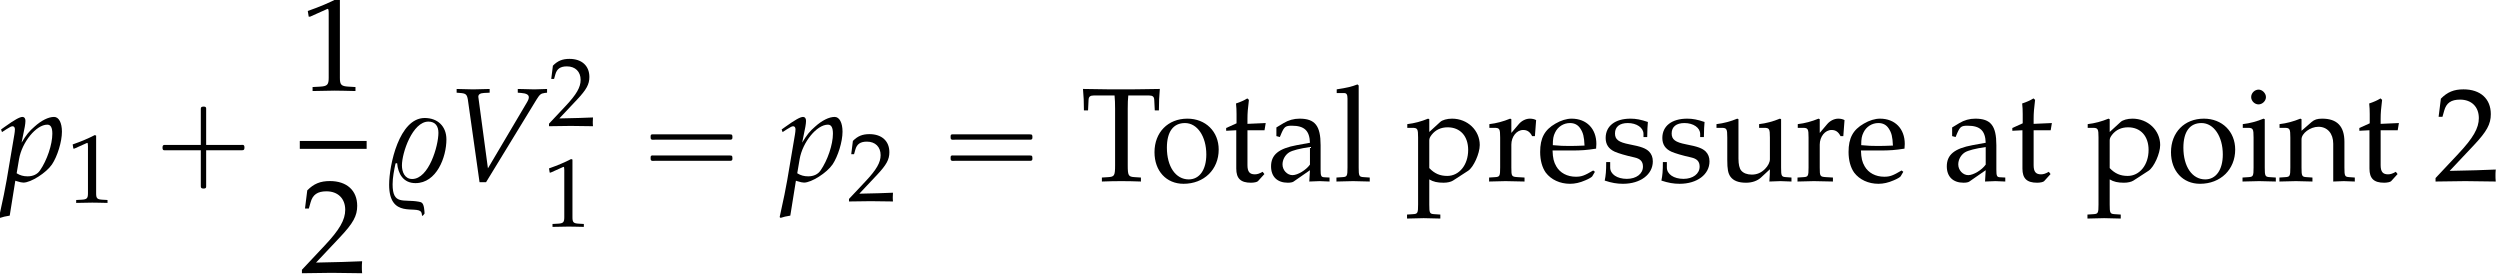
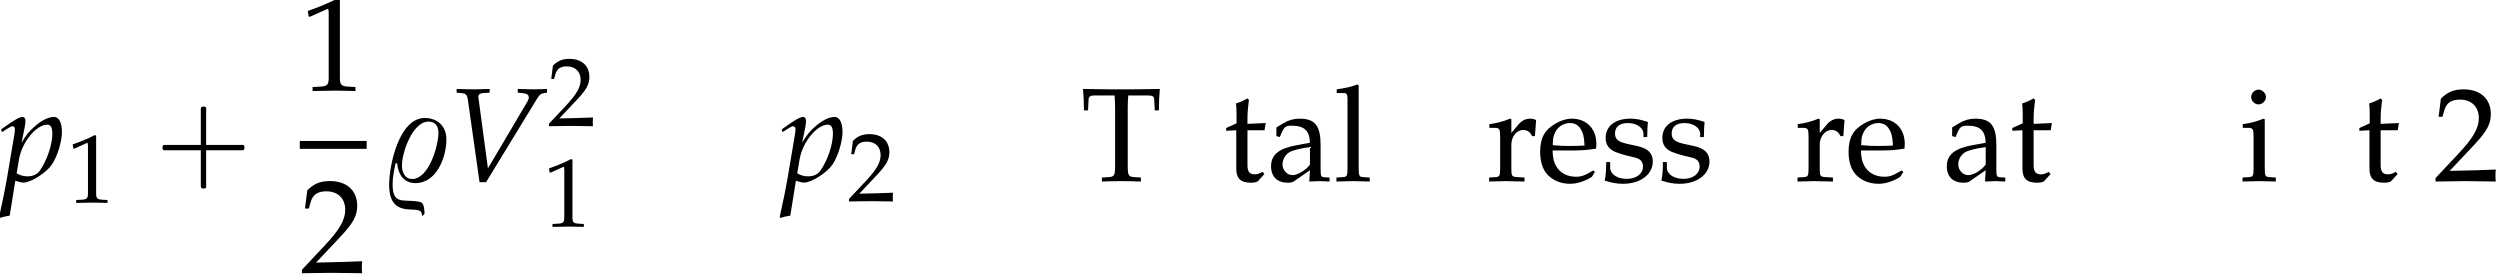
<svg xmlns="http://www.w3.org/2000/svg" xmlns:xlink="http://www.w3.org/1999/xlink" version="1.1" width="204.015pt" height="22.336pt" viewBox="131.108 70.012 204.015 22.336">
  <defs>
    <path id="g2-37" d="M5.315-3.402C5.315-4.478 4.597-5.152 3.543-5.152C1.456-5.152 .641-1.304 .641 .293C.641 3.097 2.902 1.967 3.25 2.521C3.304 2.598 3.315 2.728 3.326 2.826H3.38C3.413 2.793 3.51 2.695 3.532 2.641C3.521 2.435 3.5 1.913 3.315 1.772C3.239 1.706 3.13 1.695 3.032 1.674C1.804 1.456 .924 1.978 .924 .261C.924-.293 1.043-.891 1.163-1.445L1.293-1.467C1.369-.587 1.804 .163 2.793 .163C4.51 .163 5.315-1.945 5.315-3.402ZM4.663-3.945C4.663-2.869 3.88-.174 2.521-.174C1.913-.174 1.685-.75 1.685-1.282C1.685-2.326 2.554-4.858 3.847-4.858C4.413-4.858 4.663-4.478 4.663-3.945Z" />
    <use id="g8-49" xlink:href="#g5-49" transform="scale(1.369)" />
    <use id="g8-50" xlink:href="#g5-50" transform="scale(1.369)" />
    <use id="g8-84" xlink:href="#g5-84" transform="scale(1.369)" />
    <use id="g8-97" xlink:href="#g5-97" transform="scale(1.369)" />
    <use id="g8-101" xlink:href="#g5-101" transform="scale(1.369)" />
    <use id="g8-105" xlink:href="#g5-105" transform="scale(1.369)" />
    <use id="g8-108" xlink:href="#g5-108" transform="scale(1.369)" />
    <use id="g8-110" xlink:href="#g5-110" transform="scale(1.369)" />
    <use id="g8-111" xlink:href="#g5-111" transform="scale(1.369)" />
    <use id="g8-112" xlink:href="#g5-112" transform="scale(1.369)" />
    <use id="g8-114" xlink:href="#g5-114" transform="scale(1.369)" />
    <use id="g8-115" xlink:href="#g5-115" transform="scale(1.369)" />
    <use id="g8-116" xlink:href="#g5-116" transform="scale(1.369)" />
    <use id="g8-117" xlink:href="#g5-117" transform="scale(1.369)" />
    <path id="g3-86" d="M3.369-1.043L2.598-6.782L2.587-6.858C2.565-7.064 2.728-7.184 3.054-7.195L3.51-7.217V-7.521L3.065-7.51C2.663-7.499 2.358-7.488 2.163-7.488S1.663-7.499 1.261-7.51L.815-7.521V-7.217L1.087-7.195C1.565-7.162 1.652-7.075 1.728-6.673L2.684 .087H3.217L7.325-6.641C7.597-7.075 7.684-7.151 7.999-7.195L8.195-7.217V-7.521L7.869-7.51C7.575-7.499 7.325-7.488 7.151-7.488C7.043-7.488 6.749-7.499 6.304-7.51L5.804-7.521V-7.217L6.086-7.195C6.499-7.162 6.706-7.054 6.706-6.847C6.706-6.727 6.662-6.608 6.532-6.391L3.369-1.043Z" />
    <path id="g3-112" d="M1.25-.033L1.348 0C1.63 .087 1.793 .12 1.913 .12C2.521 .12 3.771-.674 4.239-1.359C4.684-2.022 5.054-3.217 5.054-4.032C5.054-4.76 4.804-5.239 4.413-5.239C3.956-5.239 3.38-4.956 2.815-4.445C2.369-4.065 2.152-3.782 1.761-3.141L2.022-4.434C2.054-4.619 2.076-4.782 2.076-4.912C2.076-5.119 1.989-5.239 1.837-5.239C1.609-5.239 1.196-5.01 .391-4.434L.087-4.217L.163-4L.511-4.228C.815-4.423 .935-4.478 1.032-4.478C1.141-4.478 1.217-4.38 1.217-4.228C1.217-4.141 1.196-3.923 1.174-3.815L.543-.087C.435 .565 .228 1.554 .011 2.532L-.076 2.934L0 3C.228 2.924 .446 2.869 .793 2.815L1.25-.033ZM1.554-1.793C1.793-3.184 2.956-4.608 3.858-4.608C4.141-4.608 4.271-4.369 4.271-3.869C4.271-2.989 3.837-1.695 3.26-.869C3.043-.554 2.695-.391 2.25-.391C1.913-.391 1.641-.467 1.359-.641L1.554-1.793Z" />
    <path id="g0-0" d="M4.025-2.956H1.658H1.102C1.025-2.956 .938-2.945 .916-2.858S.884-2.596 .96-2.542C1.015-2.509 1.091-2.52 1.156-2.52H1.604H4.025V-.142C4.025 .044 4.025 .218 4.025 .404C4.025 .48 4.036 .567 4.124 .589C4.2 .611 4.375 .622 4.429 .556C4.473 .502 4.462 .415 4.462 .349V-.098V-2.52H6.829H7.385C7.462-2.52 7.549-2.531 7.571-2.618S7.604-2.88 7.527-2.935C7.473-2.967 7.396-2.956 7.331-2.956H6.884H4.462V-5.378V-5.825C4.462-5.891 4.473-5.978 4.429-6.033C4.375-6.098 4.2-6.087 4.124-6.065C4.036-6.044 4.025-5.956 4.025-5.88C4.025-5.695 4.025-5.52 4.025-5.335V-2.956Z" />
-     <path id="g0-16" d="M.982-3.807C.949-3.796 .927-3.775 .916-3.742S.905-3.665 .905-3.633C.905-3.545 .895-3.436 .982-3.393C1.058-3.36 1.178-3.382 1.265-3.382H1.909H5.978H7.124C7.211-3.382 7.309-3.382 7.396-3.382C7.451-3.382 7.505-3.382 7.538-3.425C7.582-3.458 7.582-3.513 7.582-3.567C7.582-3.655 7.593-3.785 7.484-3.807C7.44-3.818 7.385-3.818 7.342-3.818H7.08H6.24H2.509H1.44H1.145C1.091-3.818 1.036-3.829 .982-3.807ZM.982-2.084C.949-2.073 .927-2.051 .916-2.018S.905-1.942 .905-1.909C.905-1.822 .895-1.713 .982-1.669C1.058-1.636 1.178-1.658 1.265-1.658H1.909H5.978H7.135H7.396C7.451-1.658 7.505-1.658 7.538-1.702C7.582-1.735 7.582-1.789 7.582-1.844C7.582-1.931 7.593-2.062 7.484-2.084C7.44-2.095 7.385-2.095 7.342-2.095H7.08H6.24H2.509H1.44H1.145C1.091-2.095 1.036-2.105 .982-2.084Z" />
    <path id="g5-49" d="M.532-4.407H.611L1.636-4.867C1.644-4.875 1.652-4.875 1.66-4.875C1.707-4.875 1.723-4.804 1.723-4.613V-.762C1.723-.349 1.636-.262 1.207-.238L.762-.214V.024C1.985 0 1.985 0 2.072 0C2.176 0 2.35 0 2.62 .008C2.716 .016 2.994 .016 3.319 .024V-.214L2.906-.238C2.469-.262 2.39-.349 2.39-.762V-5.471L2.279-5.511C1.763-5.241 1.199-5.002 .476-4.748L.532-4.407Z" />
    <path id="g5-50" d="M.127-.183V.024C1.612 0 1.612 0 1.898 0S2.184 0 3.716 .024C3.7-.143 3.7-.222 3.7-.333C3.7-.437 3.7-.516 3.716-.691C2.803-.651 2.438-.643 .969-.611L2.414-2.144C3.184-2.962 3.422-3.398 3.422-3.994C3.422-4.907 2.803-5.471 1.795-5.471C1.223-5.471 .834-5.312 .445-4.915L.31-3.835H.54L.643-4.2C.77-4.661 1.056-4.859 1.588-4.859C2.271-4.859 2.708-4.431 2.708-3.756C2.708-3.16 2.374-2.573 1.477-1.62L.127-.183Z" />
    <path id="g5-84" d="M2.025-5.106C2.049-4.836 2.057-4.653 2.057-4.312V-.953C2.057-.326 2.017-.262 1.652-.238L1.27-.214V.024C1.739 .008 2.017 0 2.43 0S3.128 .008 3.597 .024V-.214L3.216-.238C2.851-.262 2.811-.326 2.811-.953V-4.312C2.811-4.669 2.819-4.844 2.843-5.106H4.073C4.296-5.106 4.383-5.034 4.391-4.844L4.423-4.216H4.669C4.669-4.732 4.685-5.042 4.724-5.495C4.153-5.487 3.891-5.487 3.668-5.479C3.359-5.471 3.128-5.471 3.009-5.471H1.755C1.675-5.471 1.247-5.479 .683-5.487L.143-5.495C.183-5.042 .199-4.732 .199-4.216H.445L.476-4.844C.484-5.034 .572-5.106 .794-5.106H2.025Z" />
    <path id="g5-97" d="M2.573-.651L2.533 .024C3.049 0 3.049 0 3.152 0C3.192 0 3.391 .008 3.74 .024V-.214L3.43-.23C3.24-.238 3.208-.302 3.208-.691V-2.144C3.208-3.303 2.874-3.724 1.953-3.724C1.612-3.724 1.294-3.637 .993-3.454L.572-3.2V-2.684L.778-2.628L.881-2.874C1.048-3.248 1.128-3.303 1.493-3.303C2.239-3.303 2.549-3.009 2.573-2.287L1.787-2.144C.707-1.945 .254-1.572 .254-.881C.254-.262 .627 .095 1.255 .095C1.397 .095 1.532 .071 1.588 .032L2.573-.651ZM2.573-.985C2.342-.659 1.842-.357 1.532-.357C1.215-.357 .937-.651 .937-.993C.937-1.286 1.096-1.564 1.334-1.715C1.532-1.834 1.969-1.945 2.573-2.033V-.985Z" />
    <path id="g5-101" d="M3.47-.556L3.367-.635C2.859-.333 2.676-.262 2.334-.262C1.818-.262 1.39-.492 1.167-.881C1.016-1.143 .961-1.366 .945-1.826H2.104C2.652-1.826 2.994-1.85 3.541-1.937C3.549-2.049 3.557-2.12 3.557-2.215C3.557-3.128 2.97-3.724 2.08-3.724C1.787-3.724 1.445-3.621 1.12-3.43C.468-3.057 .206-2.565 .206-1.739C.206-1.239 .326-.81 .54-.508C.858-.087 1.39 .159 1.985 .159C2.279 .159 2.573 .095 2.898-.048C3.113-.135 3.279-.238 3.311-.286L3.47-.556ZM2.851-2.12C2.438-2.104 2.247-2.096 1.961-2.096C1.596-2.096 1.39-2.104 .961-2.144C.961-2.517 .993-2.692 1.096-2.898C1.263-3.248 1.604-3.462 1.985-3.462C2.247-3.462 2.454-3.359 2.596-3.144C2.771-2.882 2.827-2.652 2.851-2.12Z" />
    <path id="g5-105" d="M1.493-3.692L1.421-3.724C1.016-3.557 .603-3.446 .183-3.398V-3.176H.476C.794-3.176 .826-3.121 .826-2.596V-.81C.826-.31 .802-.254 .532-.238L.167-.214V.024C.961 0 .961 0 1.159 0S1.358 0 2.152 .024V-.214L1.787-.238C1.517-.254 1.493-.31 1.493-.81V-3.692ZM1.128-5.455C.889-5.455 .683-5.249 .683-5.01C.683-4.78 .889-4.574 1.12-4.574S1.564-4.78 1.564-5.01C1.564-5.233 1.35-5.455 1.128-5.455Z" />
    <path id="g5-108" d="M.183-5.249H.627C.77-5.249 .826-5.161 .826-4.923V-.81C.826-.31 .802-.254 .532-.238L.167-.214V.024C.961 0 .961 0 1.159 0S1.358 0 2.152 .024V-.214L1.787-.238C1.517-.254 1.493-.31 1.493-.81V-5.701L1.421-5.765C1.072-5.63 .81-5.566 .183-5.471V-5.249Z" />
-     <path id="g5-110" d="M3.256 .024C3.74 0 3.748 0 3.883 0C3.994 0 3.994 0 4.542 .024V-.214L4.216-.238C3.946-.254 3.923-.302 3.923-.81V-2.342C3.923-3.271 3.486-3.724 2.596-3.724C2.303-3.724 2.136-3.668 1.969-3.526L1.366-3.001V-3.692L1.294-3.724C.889-3.557 .476-3.446 .056-3.398V-3.176H.349C.667-3.176 .699-3.121 .699-2.596V-.81C.699-.31 .675-.254 .405-.238L.048-.214V.024C.588 .008 .802 0 1.032 0S1.477 .008 2.017 .024V-.214L1.66-.238C1.39-.254 1.366-.31 1.366-.81V-2.493C1.366-2.851 1.89-3.24 2.374-3.24C2.906-3.24 3.256-2.843 3.256-2.231V.024Z" />
-     <path id="g5-111" d="M2.215-3.724C1.056-3.724 .254-2.906 .254-1.723C.254-.603 .961 .159 1.985 .159C3.208 .159 4.081-.691 4.081-1.882C4.081-2.954 3.303-3.724 2.215-3.724ZM2.072-3.462C2.803-3.462 3.343-2.668 3.343-1.588C3.343-.675 2.938-.103 2.295-.103C1.517-.103 .993-.865 .993-1.993C.993-2.946 1.374-3.462 2.072-3.462Z" />
-     <path id="g5-112" d="M.079-3.176H.373C.691-3.176 .723-3.121 .723-2.596V1.397C.723 1.898 .699 1.953 .429 1.969L.064 1.993V2.231C.858 2.207 .858 2.207 1.056 2.207S1.255 2.207 2.049 2.231V1.993L1.683 1.969C1.413 1.953 1.39 1.898 1.39 1.397V-.103C1.628 .04 1.882 .095 2.239 .095C2.469 .095 2.676 .048 2.803-.032L3.708-.619C4.026-.826 4.399-1.644 4.399-2.152C4.399-3.033 3.668-3.724 2.747-3.724C2.454-3.724 2.168-3.645 2.041-3.526L1.39-2.93V-3.692L1.318-3.724C.913-3.557 .5-3.446 .079-3.398V-3.176ZM1.39-2.43C1.39-2.541 1.429-2.628 1.532-2.763C1.763-3.057 2.088-3.208 2.485-3.208C3.232-3.208 3.708-2.684 3.708-1.858C3.708-.969 3.176-.31 2.462-.31C2.025-.31 1.699-.453 1.39-.778V-2.43Z" />
    <path id="g5-114" d="M.183-3.176H.476C.794-3.176 .826-3.121 .826-2.596V-.81C.826-.31 .802-.254 .532-.238L.167-.214V.024C.738 .008 .945 0 1.143 0C1.302 0 1.302 0 2.279 .024V-.214L1.866-.238C1.509-.262 1.493-.286 1.493-.81V-2.176C1.493-2.652 1.81-3.049 2.199-3.049C2.438-3.049 2.604-2.938 2.731-2.684H2.898L2.97-3.637C2.882-3.692 2.739-3.724 2.596-3.724C2.358-3.724 2.104-3.597 1.937-3.398L1.493-2.874V-3.692L1.421-3.724C1.016-3.557 .603-3.446 .183-3.398V-3.176Z" />
    <path id="g5-115" d="M.326-1.135C.326-.588 .302-.349 .238-.032C.651 .103 .961 .159 1.326 .159C2.366 .159 3.105-.397 3.105-1.175C3.105-1.421 3.033-1.604 2.882-1.763C2.676-1.961 2.414-2.057 1.715-2.192C1.064-2.319 .85-2.477 .85-2.843C.85-3.24 1.128-3.462 1.612-3.462C2.144-3.462 2.549-3.184 2.549-2.811V-2.628H2.771C2.779-3.089 2.787-3.279 2.811-3.526C2.39-3.668 2.104-3.724 1.779-3.724C.858-3.724 .294-3.287 .294-2.573C.294-2.192 .468-1.922 .834-1.755C1.048-1.66 1.469-1.532 2.009-1.413C2.366-1.334 2.517-1.167 2.517-.865C2.517-.437 2.12-.135 1.556-.135C.977-.135 .564-.413 .564-.81V-1.135H.326Z" />
    <path id="g5-116" d="M.778-3.033V-.746C.778-.159 1.04 .095 1.652 .095C1.834 .095 2.025 .056 2.072 0L2.454-.421L2.35-.556C2.152-.445 2.033-.405 1.882-.405C1.572-.405 1.445-.564 1.445-.953V-3.033H2.462L2.533-3.462L1.445-3.414V-3.716C1.445-4.05 1.469-4.335 1.532-4.844L1.437-4.931C1.247-4.812 1.008-4.709 .762-4.629C.786-4.391 .794-4.24 .794-4.002V-3.446L.175-3.168V-3.001L.778-3.033Z" />
-     <path id="g5-117" d="M3.994-3.692L3.923-3.724C3.518-3.557 3.105-3.446 2.684-3.398V-3.176H2.978C3.295-3.176 3.327-3.121 3.327-2.596V-1.302C3.327-1.128 3.216-.905 3.033-.723C2.811-.5 2.557-.389 2.247-.389C1.969-.389 1.747-.476 1.62-.627C1.509-.754 1.453-1 1.453-1.35V-3.692L1.382-3.724C.977-3.557 .564-3.446 .143-3.398V-3.176H.437C.754-3.176 .786-3.121 .786-2.596V-1.263C.786-.707 .834-.461 .977-.262C1.151-.024 1.453 .095 1.906 .095C2.263 .095 2.581-.016 2.795-.214L3.327-.707C3.327-.476 3.319-.349 3.295 .024C3.827 0 3.835 0 3.954 0C4.065 0 4.065 0 4.613 .024V-.214L4.288-.238C4.018-.254 3.994-.302 3.994-.81V-3.692Z" />
  </defs>
  <g id="page1">
    <use x="131.108" y="84.793" xlink:href="#g3-112" />
    <use x="136.563" y="86.547" xlink:href="#g5-49" />
    <use x="143.47" y="84.793" xlink:href="#g0-0" />
    <use x="155.573" y="77.408" xlink:href="#g8-49" />
    <rect x="155.573" y="81.515" height=".644" width="5.455" />
    <use x="155.573" y="92.277" xlink:href="#g8-50" />
    <use x="162.223" y="84.793" xlink:href="#g2-37" />
    <use x="167.557" y="84.793" xlink:href="#g3-86" />
    <use x="175.783" y="80.288" xlink:href="#g5-50" />
    <use x="175.434" y="88.503" xlink:href="#g5-49" />
    <use x="183.296" y="84.793" xlink:href="#g0-16" />
    <use x="194.809" y="84.793" xlink:href="#g3-112" />
    <use x="200.264" y="86.429" xlink:href="#g5-50" />
    <use x="207.777" y="84.793" xlink:href="#g0-16" />
    <use x="219.29" y="84.793" xlink:href="#g8-84" />
    <use x="224.974" y="84.793" xlink:href="#g8-111" />
    <use x="230.93" y="84.793" xlink:href="#g8-116" />
    <use x="234.486" y="84.793" xlink:href="#g8-97" />
    <use x="239.941" y="84.793" xlink:href="#g8-108" />
    <use x="245.843" y="84.793" xlink:href="#g8-112" />
    <use x="252.399" y="84.793" xlink:href="#g8-114" />
    <use x="256.512" y="84.793" xlink:href="#g8-101" />
    <use x="261.737" y="84.793" xlink:href="#g8-115" />
    <use x="266.362" y="84.793" xlink:href="#g8-115" />
    <use x="270.988" y="84.793" xlink:href="#g8-117" />
    <use x="277.566" y="84.793" xlink:href="#g8-114" />
    <use x="281.679" y="84.793" xlink:href="#g8-101" />
    <use x="289.631" y="84.793" xlink:href="#g8-97" />
    <use x="295.086" y="84.793" xlink:href="#g8-116" />
    <use x="301.369" y="84.793" xlink:href="#g8-112" />
    <use x="307.926" y="84.793" xlink:href="#g8-111" />
    <use x="313.882" y="84.793" xlink:href="#g8-105" />
    <use x="317.056" y="84.793" xlink:href="#g8-110" />
    <use x="323.405" y="84.793" xlink:href="#g8-116" />
    <use x="329.689" y="84.793" xlink:href="#g8-50" />
  </g>
</svg>